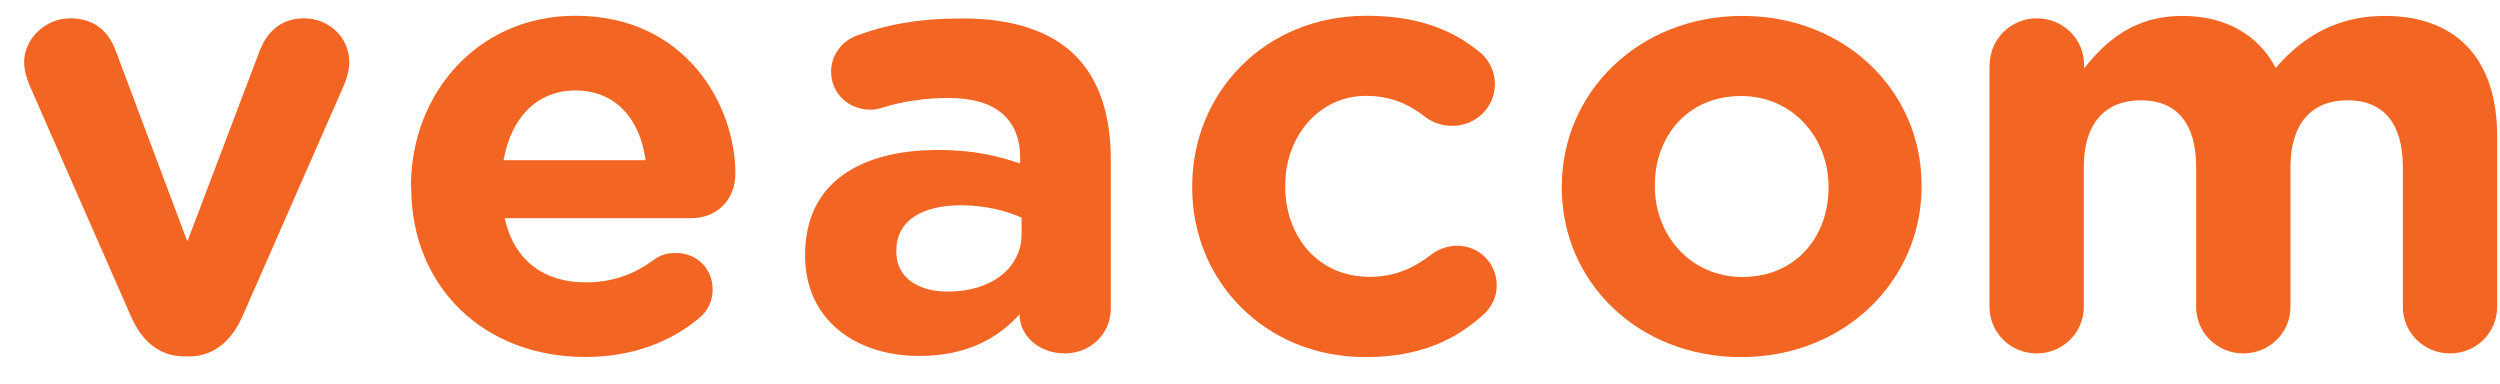
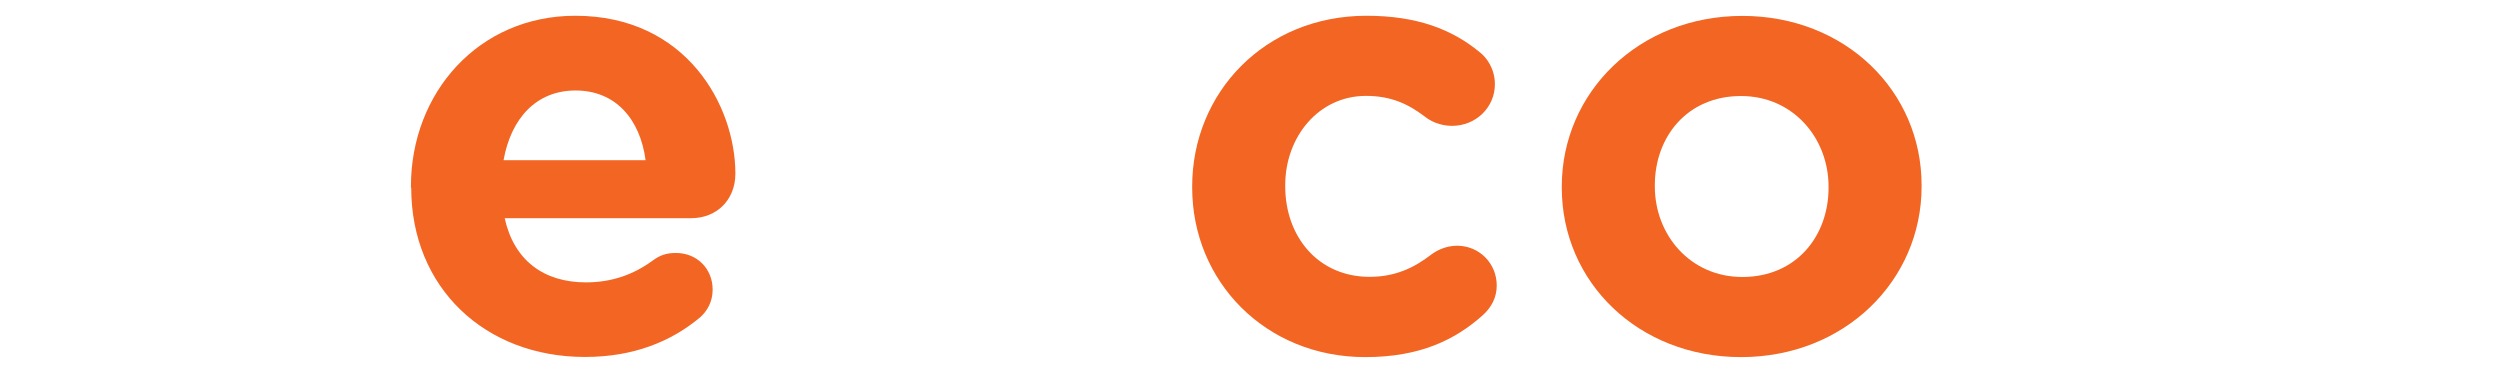
<svg xmlns="http://www.w3.org/2000/svg" version="1.1" id="Vrstva_1" x="0px" y="0px" width="176px" height="27px" viewBox="0 0 176 27" enable-background="new 0 0 176 27" xml:space="preserve">
-   <path fill="#F26522" d="M13.32,25.09h-0.35c-1.79,0-3.01-1.12-3.76-2.84L2.05,5.94C1.88,5.51,1.7,4.95,1.7,4.35  c0-1.55,1.44-3.06,3.23-3.06c1.79,0,2.75,0.99,3.23,2.32L13.19,17L18.3,3.53c0.44-1.12,1.35-2.24,3.1-2.24  c1.75,0,3.19,1.33,3.19,3.1c0,0.56-0.22,1.25-0.35,1.55l-7.16,16.31C16.33,23.93,15.11,25.09,13.32,25.09z" />
  <path fill="#F26522" d="M28.95,13.21c0,7.06,5.2,11.92,12.23,11.92c3.41,0,6.07-1.08,8.12-2.8c0.48-0.43,0.87-1.08,0.87-1.94  c0-1.46-1.09-2.58-2.58-2.58c-0.7,0-1.14,0.17-1.62,0.52c-1.35,0.99-2.88,1.55-4.72,1.55c-2.97,0-5.07-1.55-5.72-4.52h13.14  c1.75,0,3.1-1.25,3.1-3.14c0-4.78-3.45-11.11-11.27-11.11c-6.81,0-11.57,5.42-11.57,12.01V13.21z M40.52,6.37  c2.79,0,4.54,1.98,4.93,4.91h-10C35.98,8.31,37.77,6.37,40.52,6.37z" />
-   <path fill="#F26522" d="M56.68,17.91v0.09c0,4.56,3.62,7.06,8.03,7.06c3.23,0,5.46-1.16,7.07-2.93v0.04c0,1.38,1.27,2.71,3.19,2.71  c1.79,0,3.23-1.38,3.23-3.14v-10.5c0-3.1-0.79-5.64-2.53-7.36c-1.66-1.64-4.28-2.58-7.9-2.58c-3.1,0-5.37,0.43-7.47,1.21  c-1.05,0.39-1.79,1.38-1.79,2.54c0,1.51,1.22,2.67,2.75,2.67c0.31,0,0.57-0.04,0.96-0.17c1.27-0.39,2.75-0.65,4.58-0.65  c3.32,0,5.02,1.51,5.02,4.22v0.39c-1.66-0.56-3.36-0.95-5.72-0.95C60.57,10.54,56.68,12.87,56.68,17.91z M71.92,15.32v1.16  c0,2.37-2.1,4.05-5.2,4.05c-2.14,0-3.62-1.03-3.62-2.8v-0.09c0-2.07,1.75-3.19,4.58-3.19C69.3,14.46,70.78,14.81,71.92,15.32z" />
  <path fill="#F26522" d="M83.93,13.21v-0.09c0-6.59,5.11-12.01,12.27-12.01c3.54,0,6.03,0.95,7.99,2.58  c0.44,0.34,1.05,1.12,1.05,2.24c0,1.64-1.35,2.93-3.01,2.93c-0.87,0-1.53-0.34-1.92-0.65c-1.18-0.9-2.4-1.46-4.15-1.46  c-3.32,0-5.68,2.88-5.68,6.28v0.09c0,3.53,2.31,6.37,5.94,6.37c1.75,0,3.1-0.6,4.37-1.59c0.35-0.26,1-0.6,1.79-0.6  c1.57,0,2.79,1.25,2.79,2.8c0,0.86-0.39,1.55-0.96,2.07c-1.96,1.76-4.45,2.97-8.3,2.97C89.08,25.14,83.93,19.8,83.93,13.21z" />
  <path fill="#F26522" d="M109.95,13.13v0.09c0,6.63,5.37,11.92,12.62,11.92c7.29,0,12.71-5.38,12.71-12.01v-0.09  c0-6.63-5.37-11.92-12.62-11.92C115.37,1.12,109.95,6.5,109.95,13.13z M128.73,13.13v0.09c0,3.4-2.27,6.28-6.07,6.28  c-3.67,0-6.16-2.97-6.16-6.37v-0.09c0-3.4,2.27-6.28,6.07-6.28C126.24,6.76,128.73,9.73,128.73,13.13z" />
-   <path fill="#F26522" d="M140.08,4.56c0-1.81,1.48-3.27,3.32-3.27s3.32,1.46,3.32,3.27v0.26c1.53-1.94,3.54-3.7,6.9-3.7  c3.06,0,5.37,1.33,6.59,3.66c2.05-2.37,4.5-3.66,7.69-3.66c4.93,0,7.9,2.93,7.9,8.48v12.01c0,1.81-1.48,3.27-3.32,3.27  c-1.83,0-3.32-1.46-3.32-3.27v-9.86c0-3.1-1.4-4.69-3.89-4.69s-4.02,1.59-4.02,4.69v9.86c0,1.81-1.48,3.27-3.32,3.27  s-3.32-1.46-3.32-3.27v-9.86c0-3.1-1.4-4.69-3.89-4.69c-2.49,0-4.02,1.59-4.02,4.69v9.86c0,1.81-1.48,3.27-3.32,3.27  s-3.32-1.46-3.32-3.27V4.56L140.08,4.56z" />
</svg>